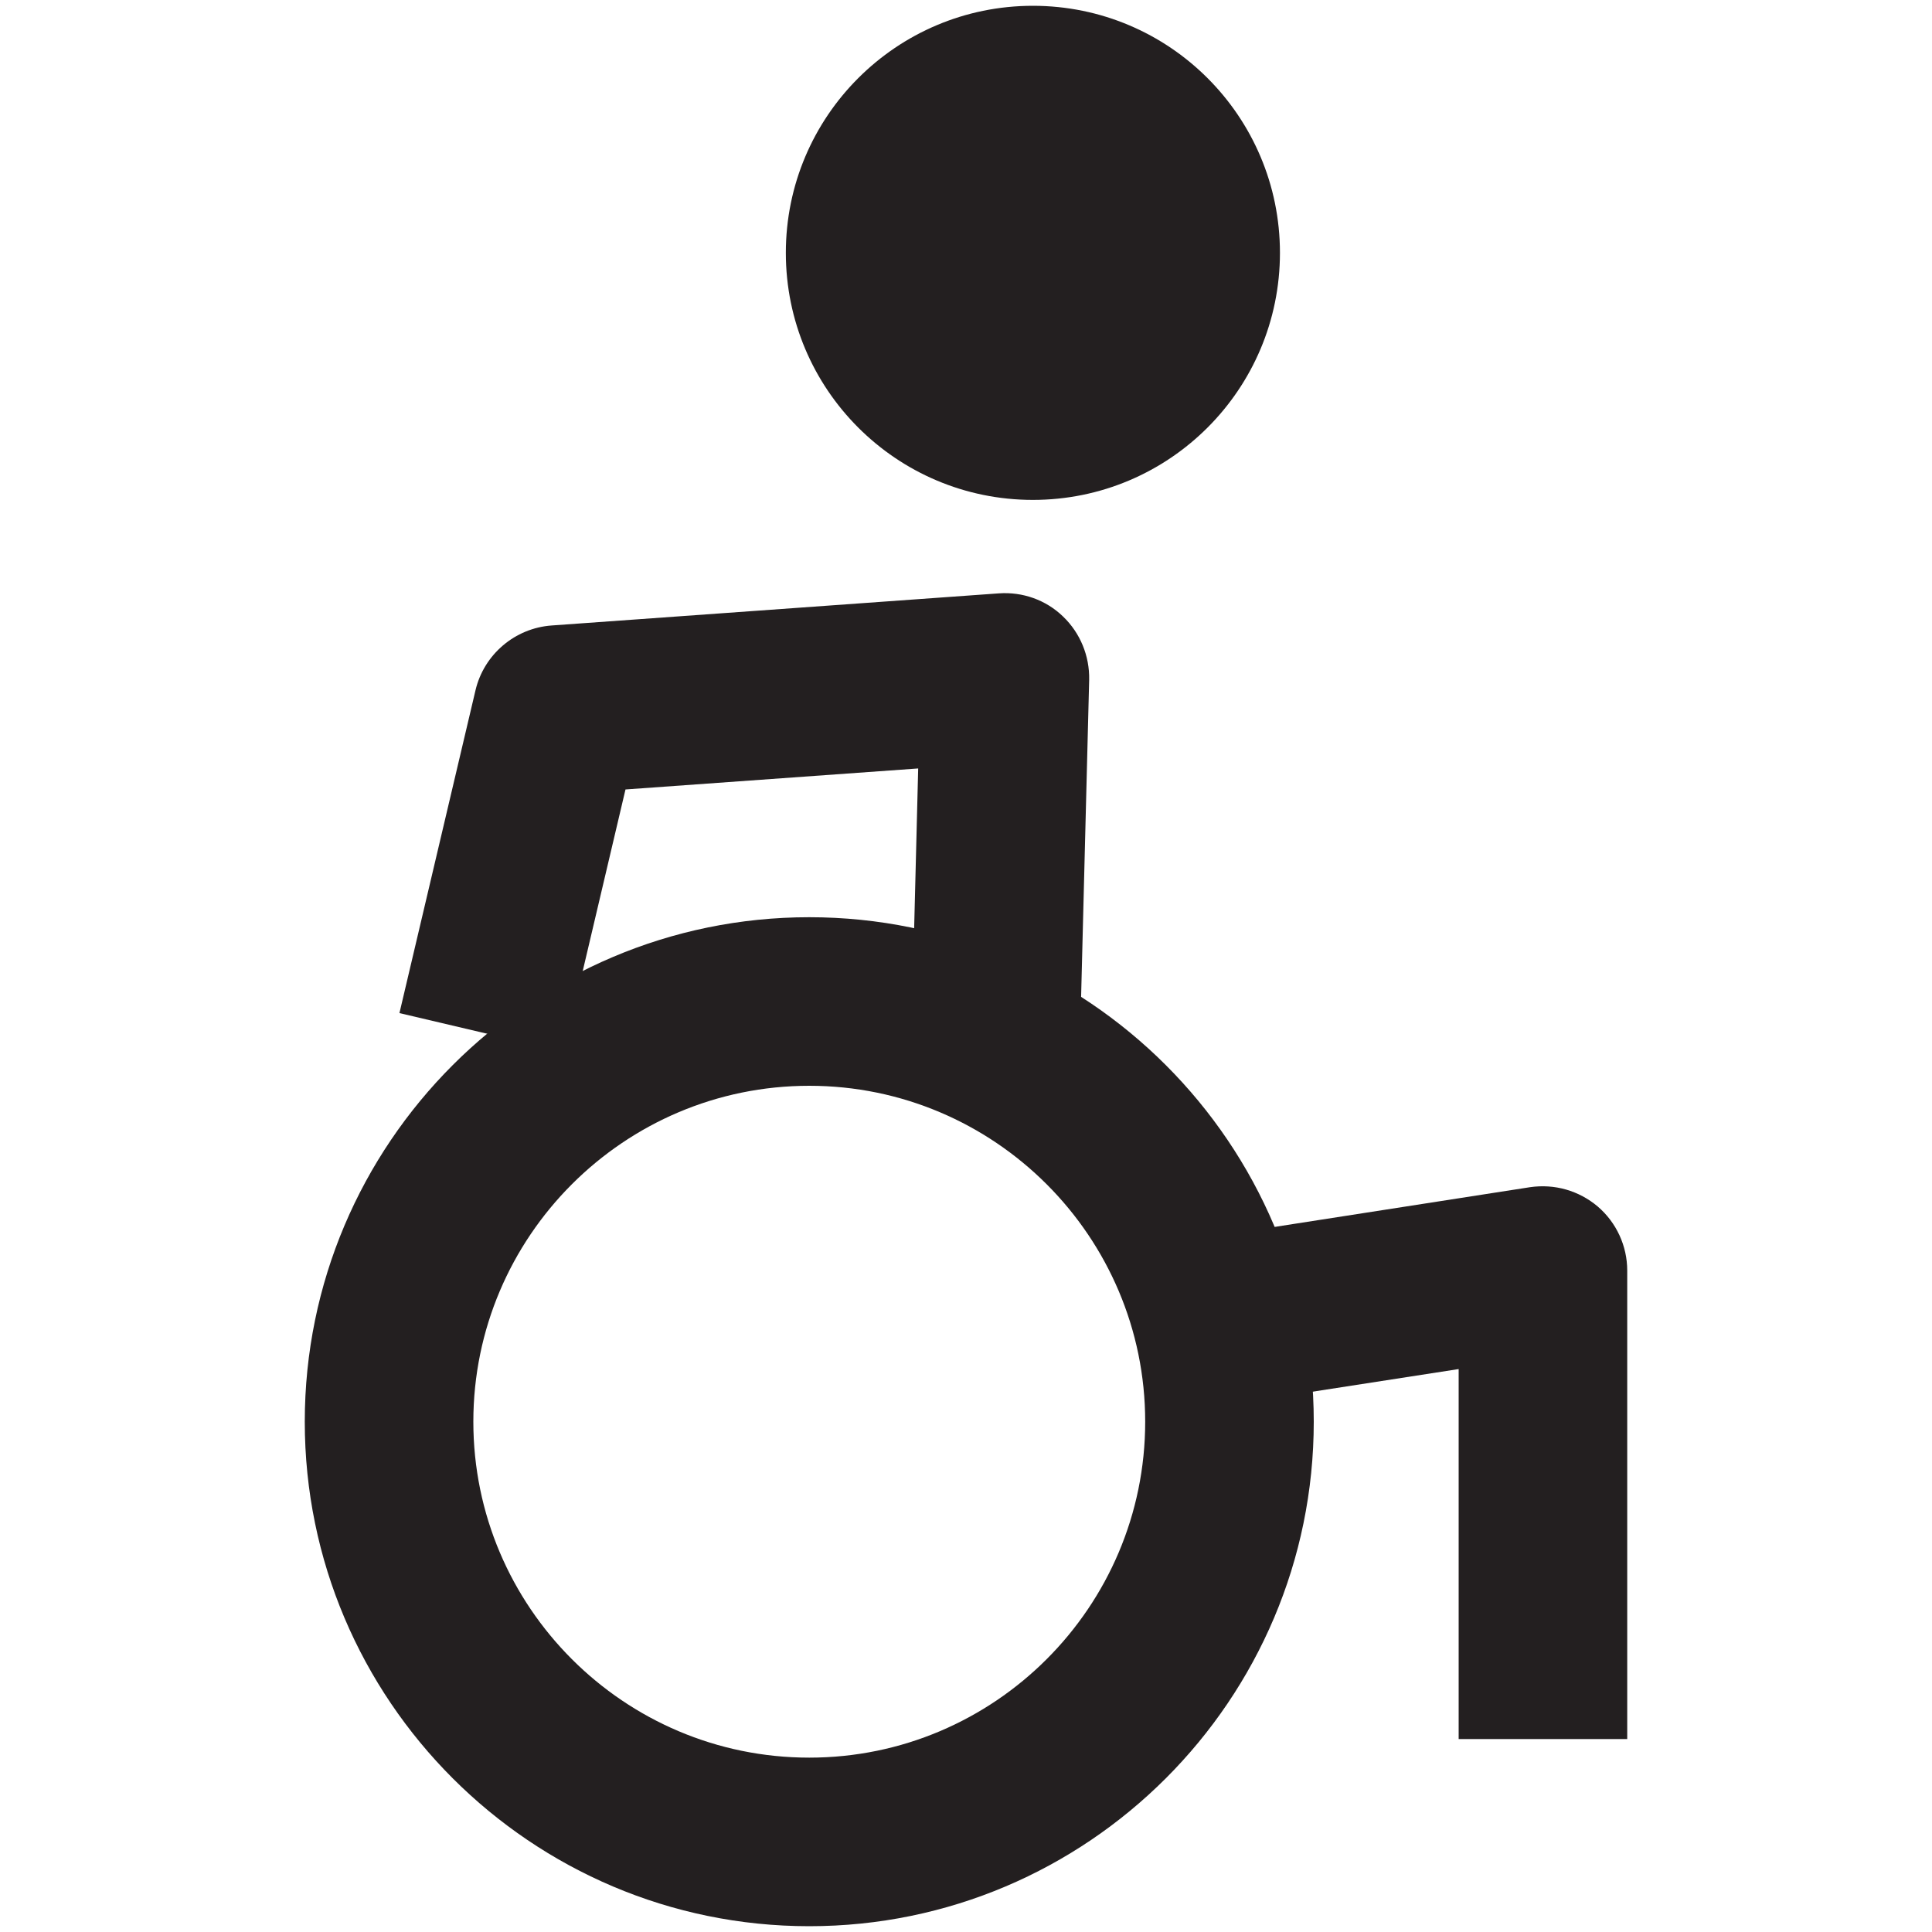
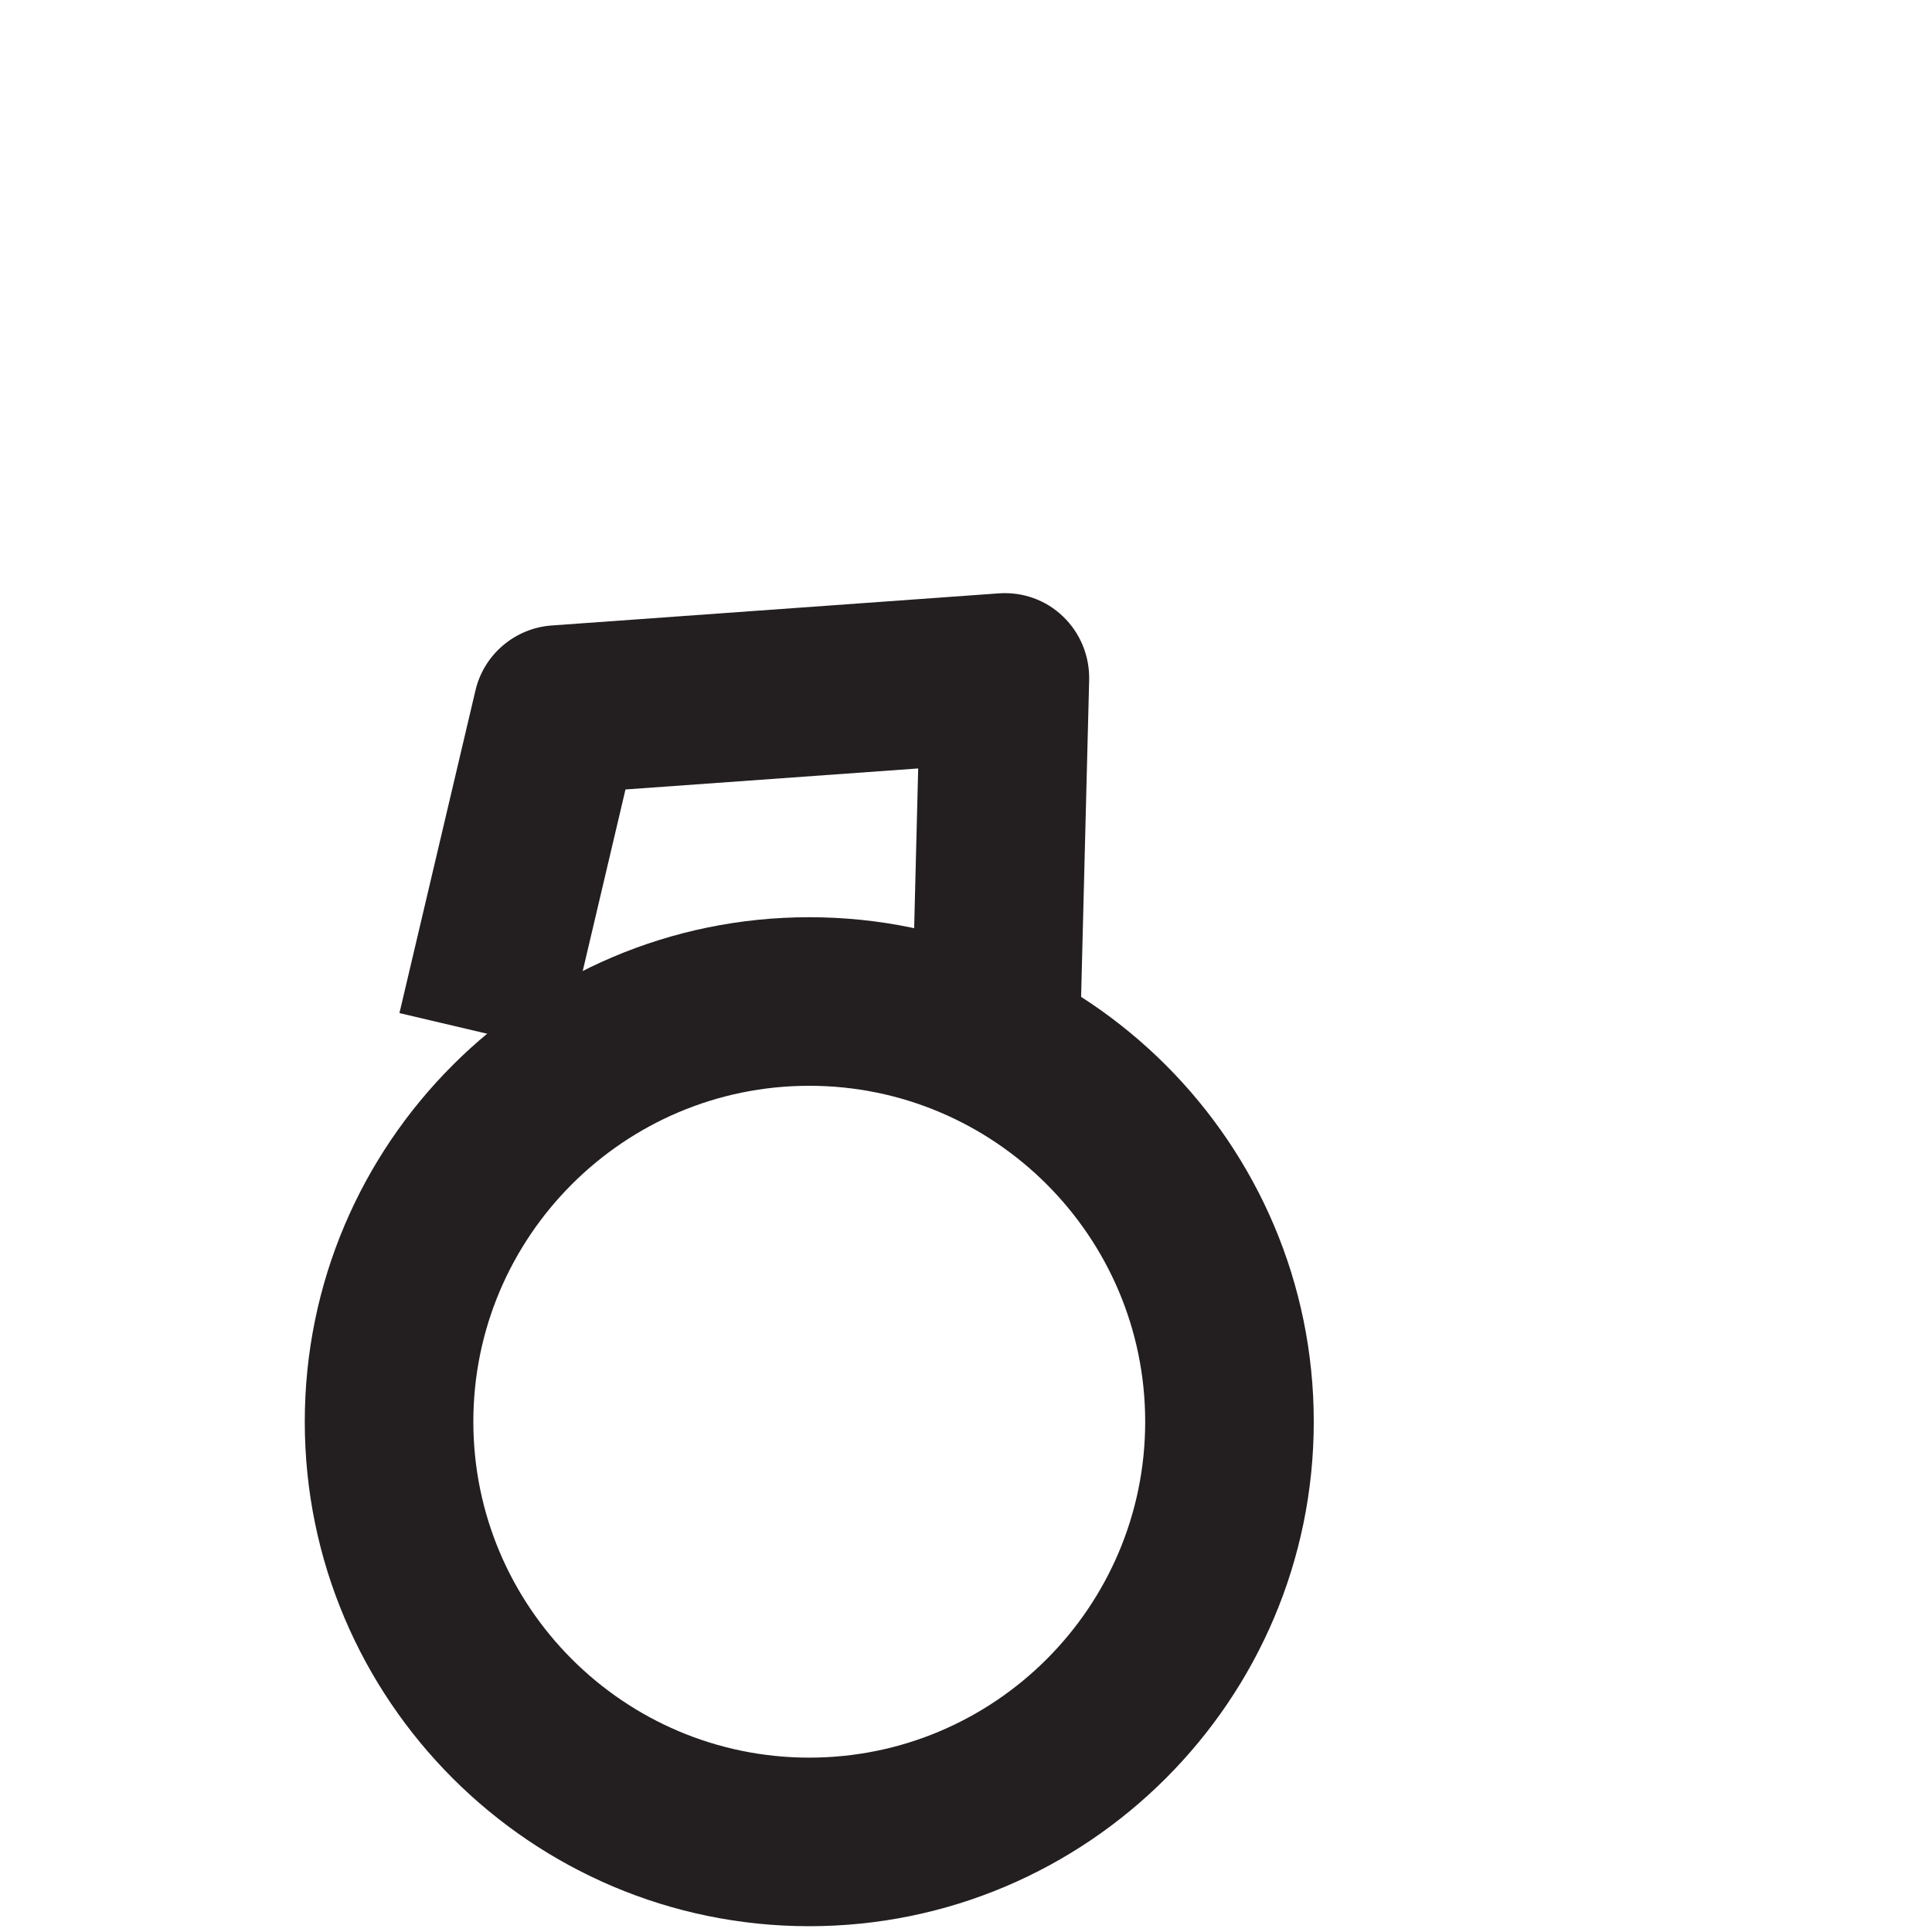
<svg xmlns="http://www.w3.org/2000/svg" id="Layer_1" viewBox="0 0 80 80">
  <defs>
    <style>.cls-1{fill:#231f20;stroke-width:0px;}</style>
  </defs>
-   <circle class="cls-1" cx="42.77" cy="10.47" r="10.23" />
  <path class="cls-1" d="M23.34,43.55l-6.8-1.6,3.15-13.37c.35-1.48,1.63-2.57,3.15-2.68l18.52-1.33c.98-.07,1.95.27,2.66.96.71.68,1.1,1.63,1.08,2.62l-.38,14.95-6.98-.18.28-11.1-12.12.87-2.56,10.87Z" />
-   <path class="cls-1" d="M67.38,72.01h-6.98v-15.32l-8.07,1.25-1.07-6.9,12.09-1.88c1.02-.15,2.03.14,2.81.8.77.66,1.22,1.63,1.22,2.65v19.4Z" />
  <path class="cls-1" d="M33.51,79.76c-11.52,0-20.89-9.37-20.89-20.89s9.37-20.89,20.89-20.89,20.89,9.37,20.89,20.89-9.37,20.89-20.89,20.89ZM33.51,44.96c-7.67,0-13.91,6.24-13.91,13.91s6.24,13.91,13.91,13.91,13.91-6.24,13.91-13.91-6.24-13.91-13.91-13.91Z" />
</svg>